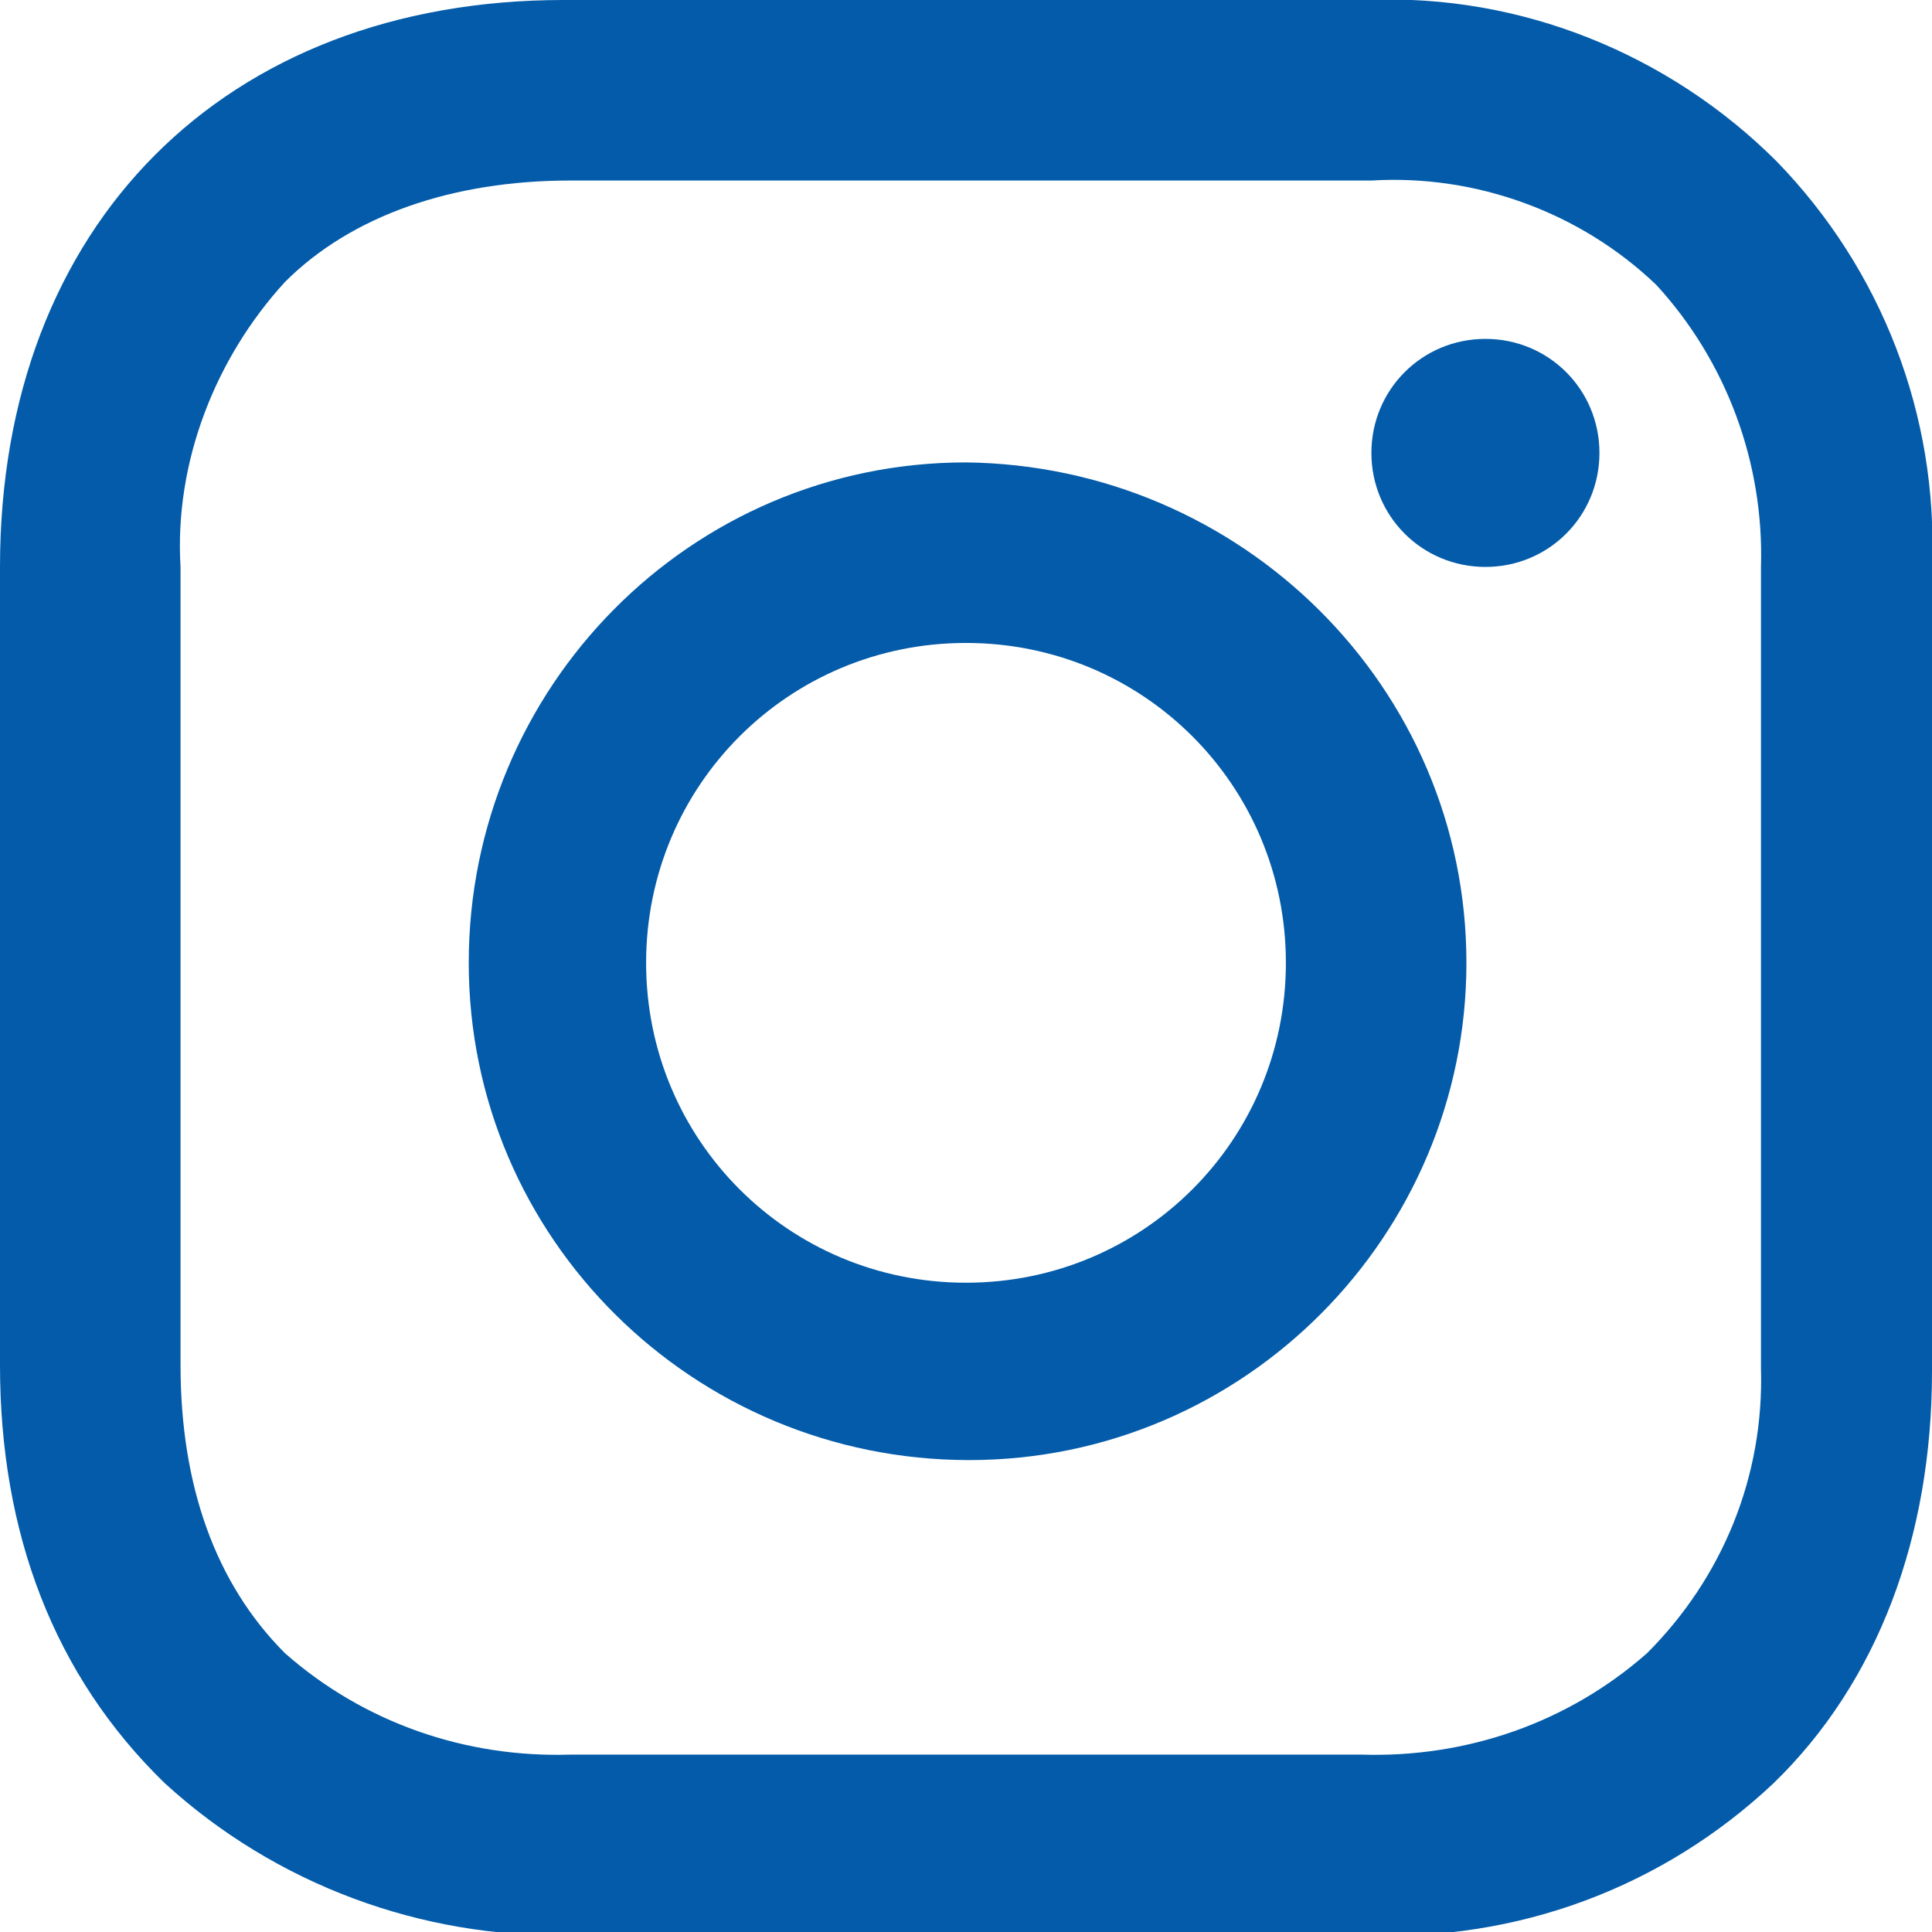
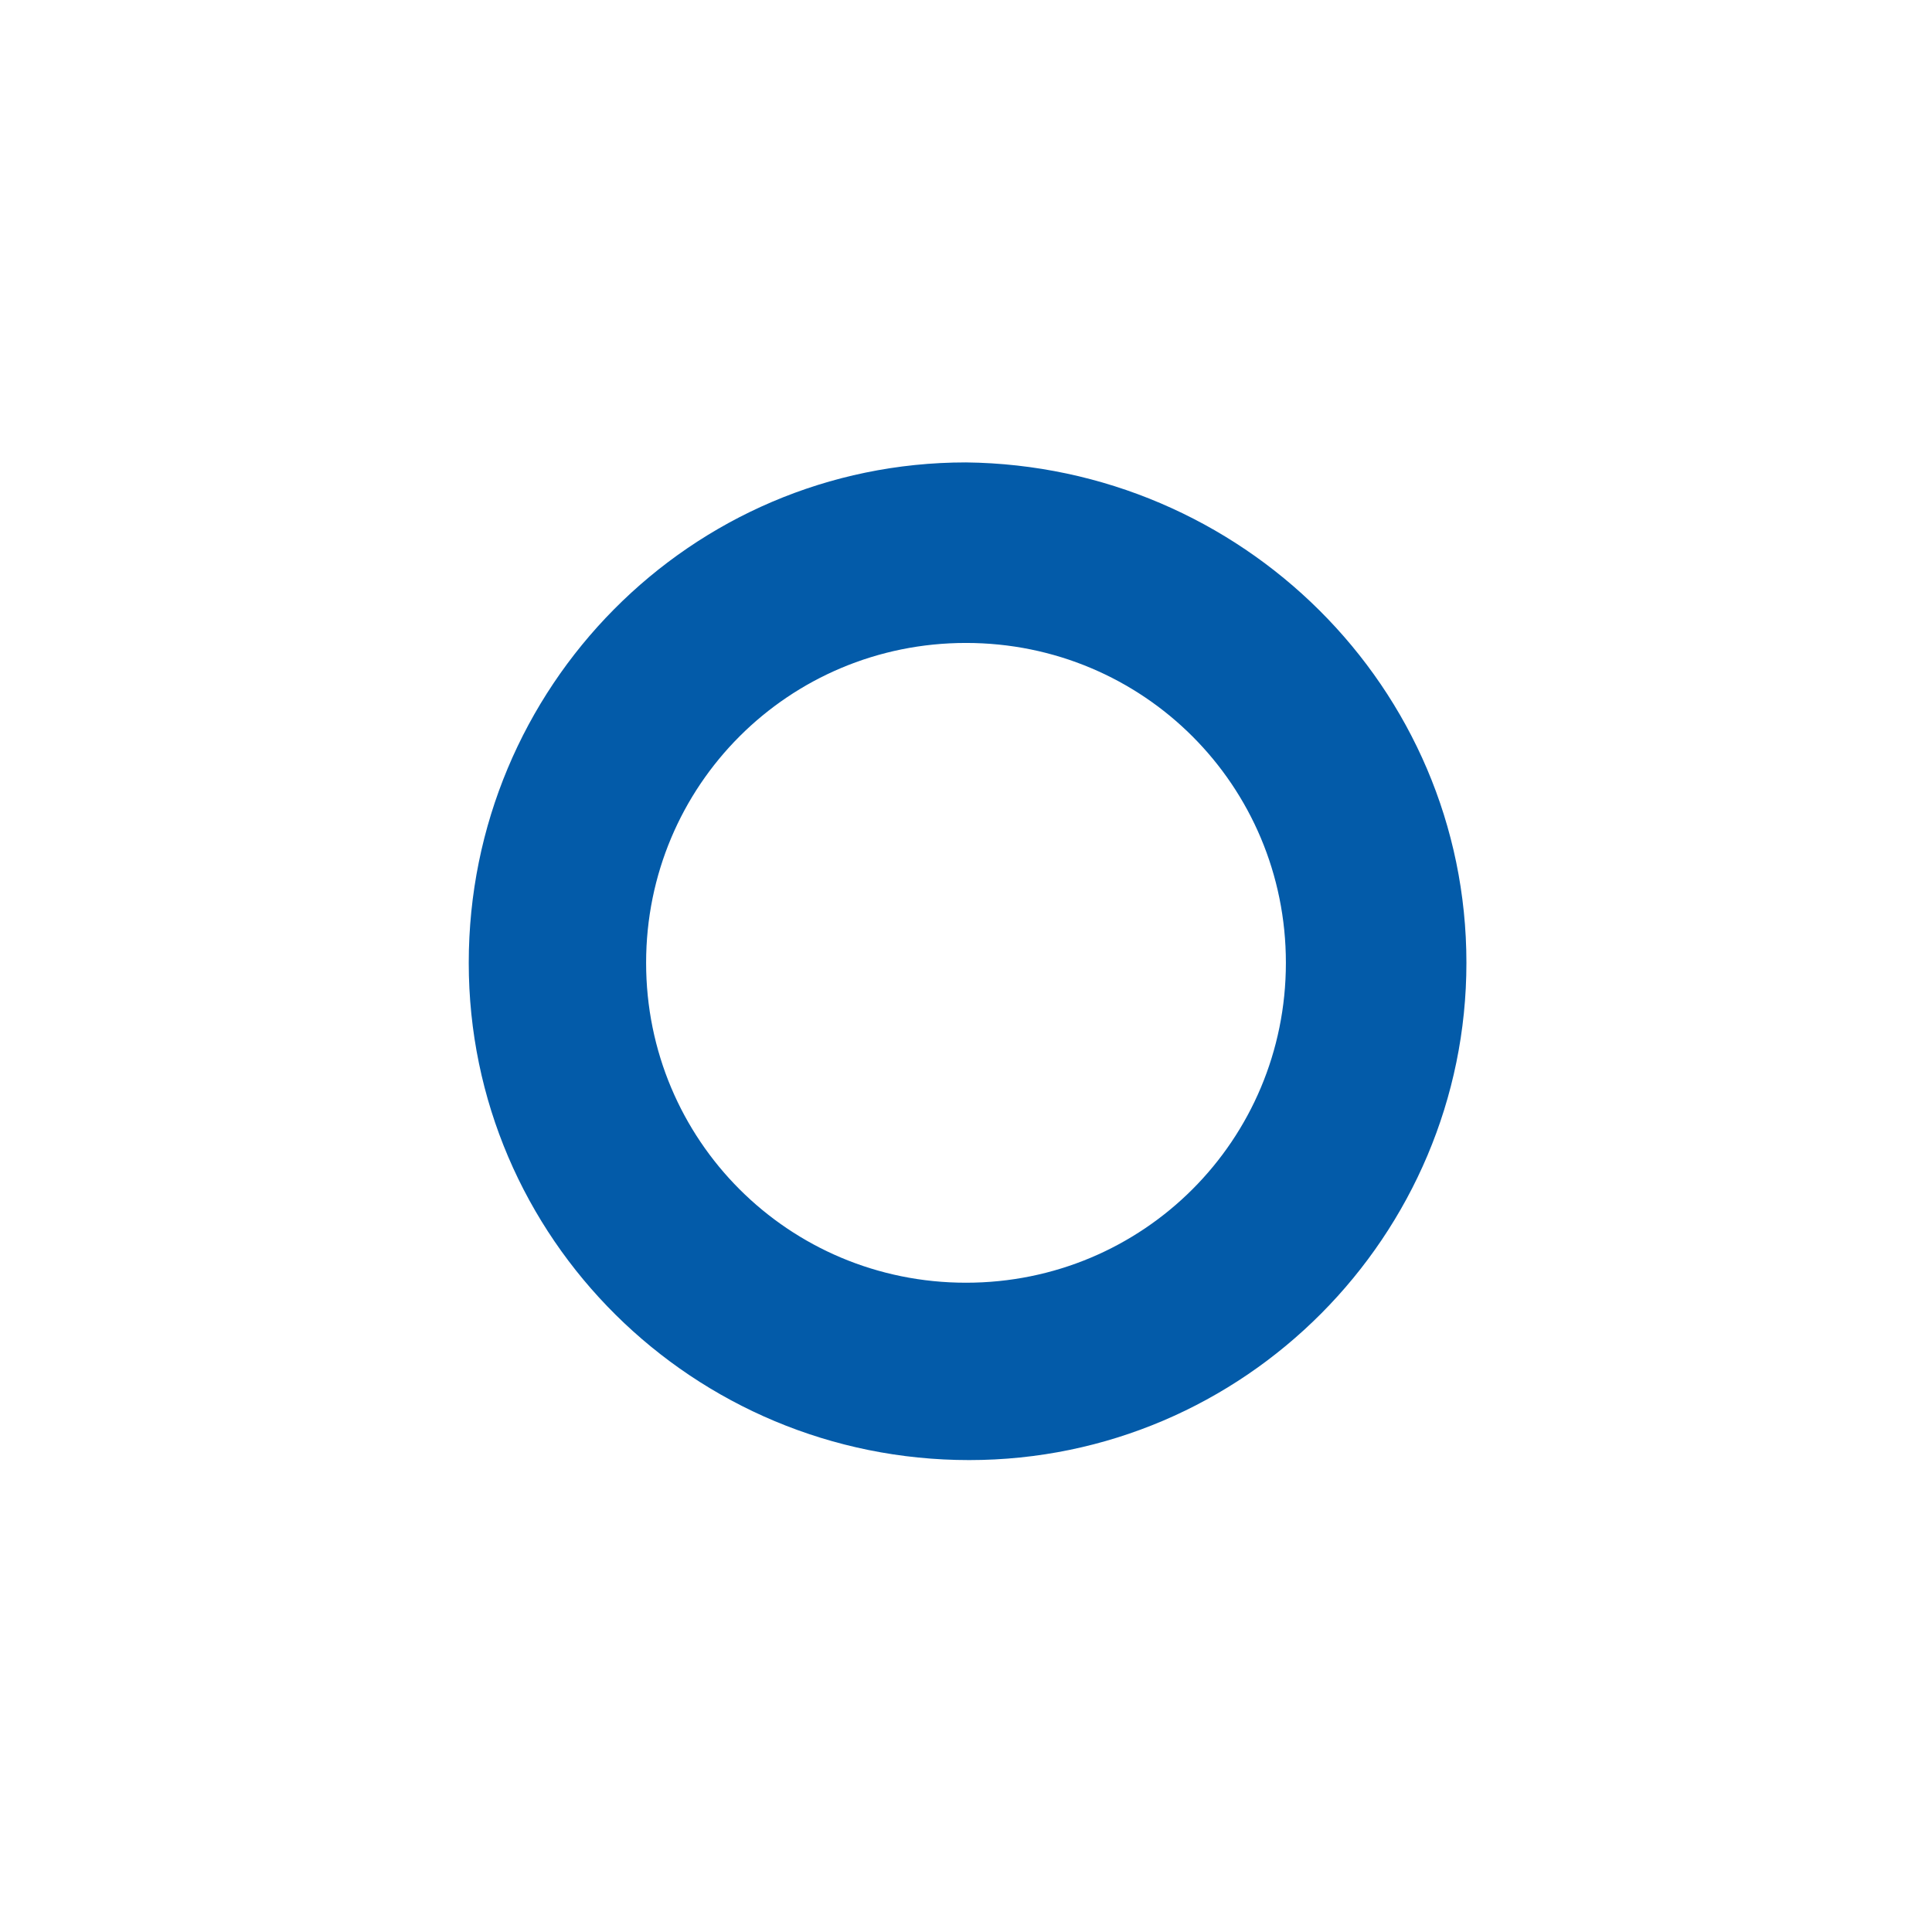
<svg xmlns="http://www.w3.org/2000/svg" version="1.1" id="Layer_1" x="0px" y="0px" viewBox="0 0 61 61" style="enable-background:new 0 0 61 61;" xml:space="preserve">
  <style type="text/css">
	.st0{fill:#035BA9;}
</style>
  <g id="Layer_2_00000126308423105339775950000003325137670610961051_">
    <g id="header">
      <path class="st0" d="M30.5,14.6c-8.7,0-15.7,7.1-15.7,15.8s7.1,15.7,15.8,15.7c8.7,0,15.7-7.1,15.7-15.7    C46.3,21.7,39.2,14.7,30.5,14.6z M30.5,40.5c-5.6,0-10.1-4.5-10.1-10.1s4.5-10.1,10.1-10.1s10.1,4.5,10.1,10.1v0    C40.6,36,36.1,40.5,30.5,40.5z" />
-       <path class="st0" d="M46.9,10.7c2,0,3.6,1.6,3.6,3.6c0,2-1.6,3.6-3.6,3.6s-3.6-1.6-3.6-3.6c0,0,0,0,0,0    C43.3,12.3,44.9,10.7,46.9,10.7z" />
-       <path class="st0" d="M56.1,5.1C52.7,1.7,48-0.2,43.2,0H17.8C7.1,0,0,7.1,0,17.9v25.2c0,5.3,1.7,9.8,5.2,13.2    c3.5,3.2,8.1,4.9,12.8,4.8h25.1c4.8,0.2,9.4-1.5,12.9-4.8c3.3-3.2,5-7.8,5-13V17.9C61.2,13.1,59.4,8.5,56.1,5.1z M55.6,43.2    c0.1,3.4-1.2,6.6-3.6,9c-2.5,2.2-5.7,3.3-9,3.2H18c-3.3,0.1-6.5-1-9-3.2c-2.2-2.2-3.3-5.3-3.3-9.1V17.9c-0.2-3.3,1.1-6.6,3.3-9    c2.1-2.1,5.3-3.2,9-3.2h25.3c3.3-0.2,6.6,1,9,3.3c2.2,2.4,3.4,5.6,3.3,8.9L55.6,43.2L55.6,43.2z" />
    </g>
  </g>
</svg>